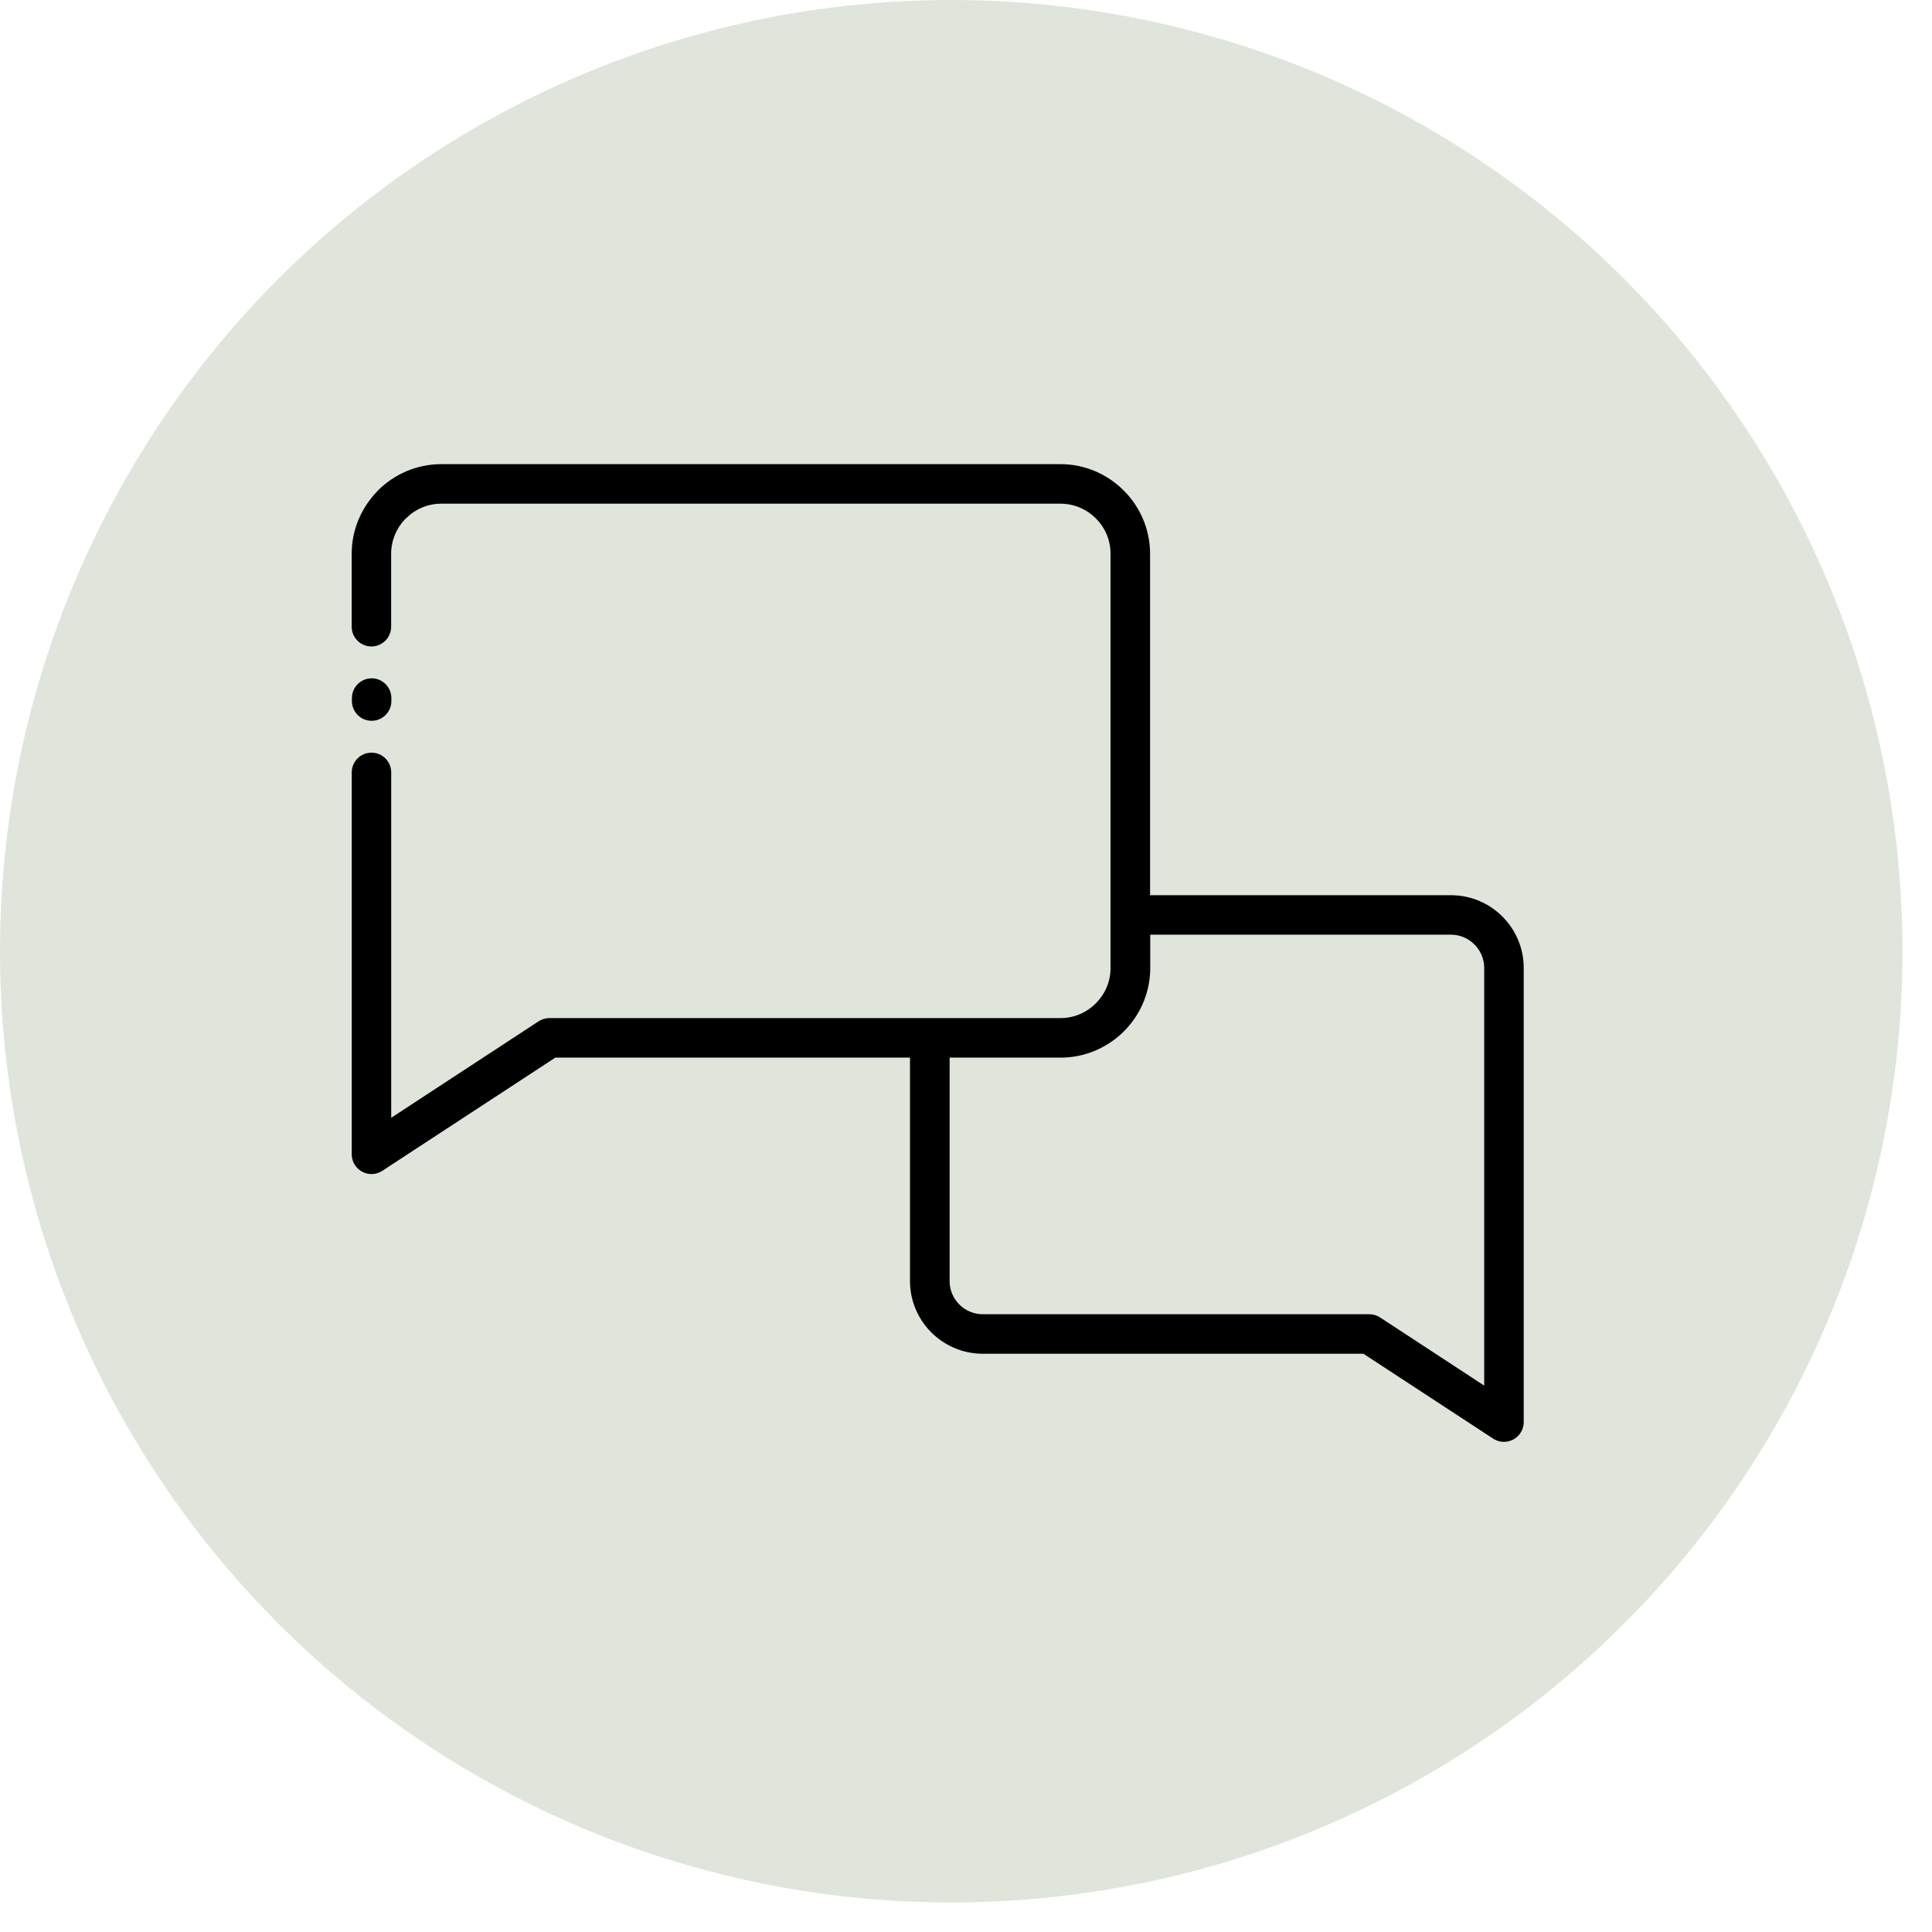
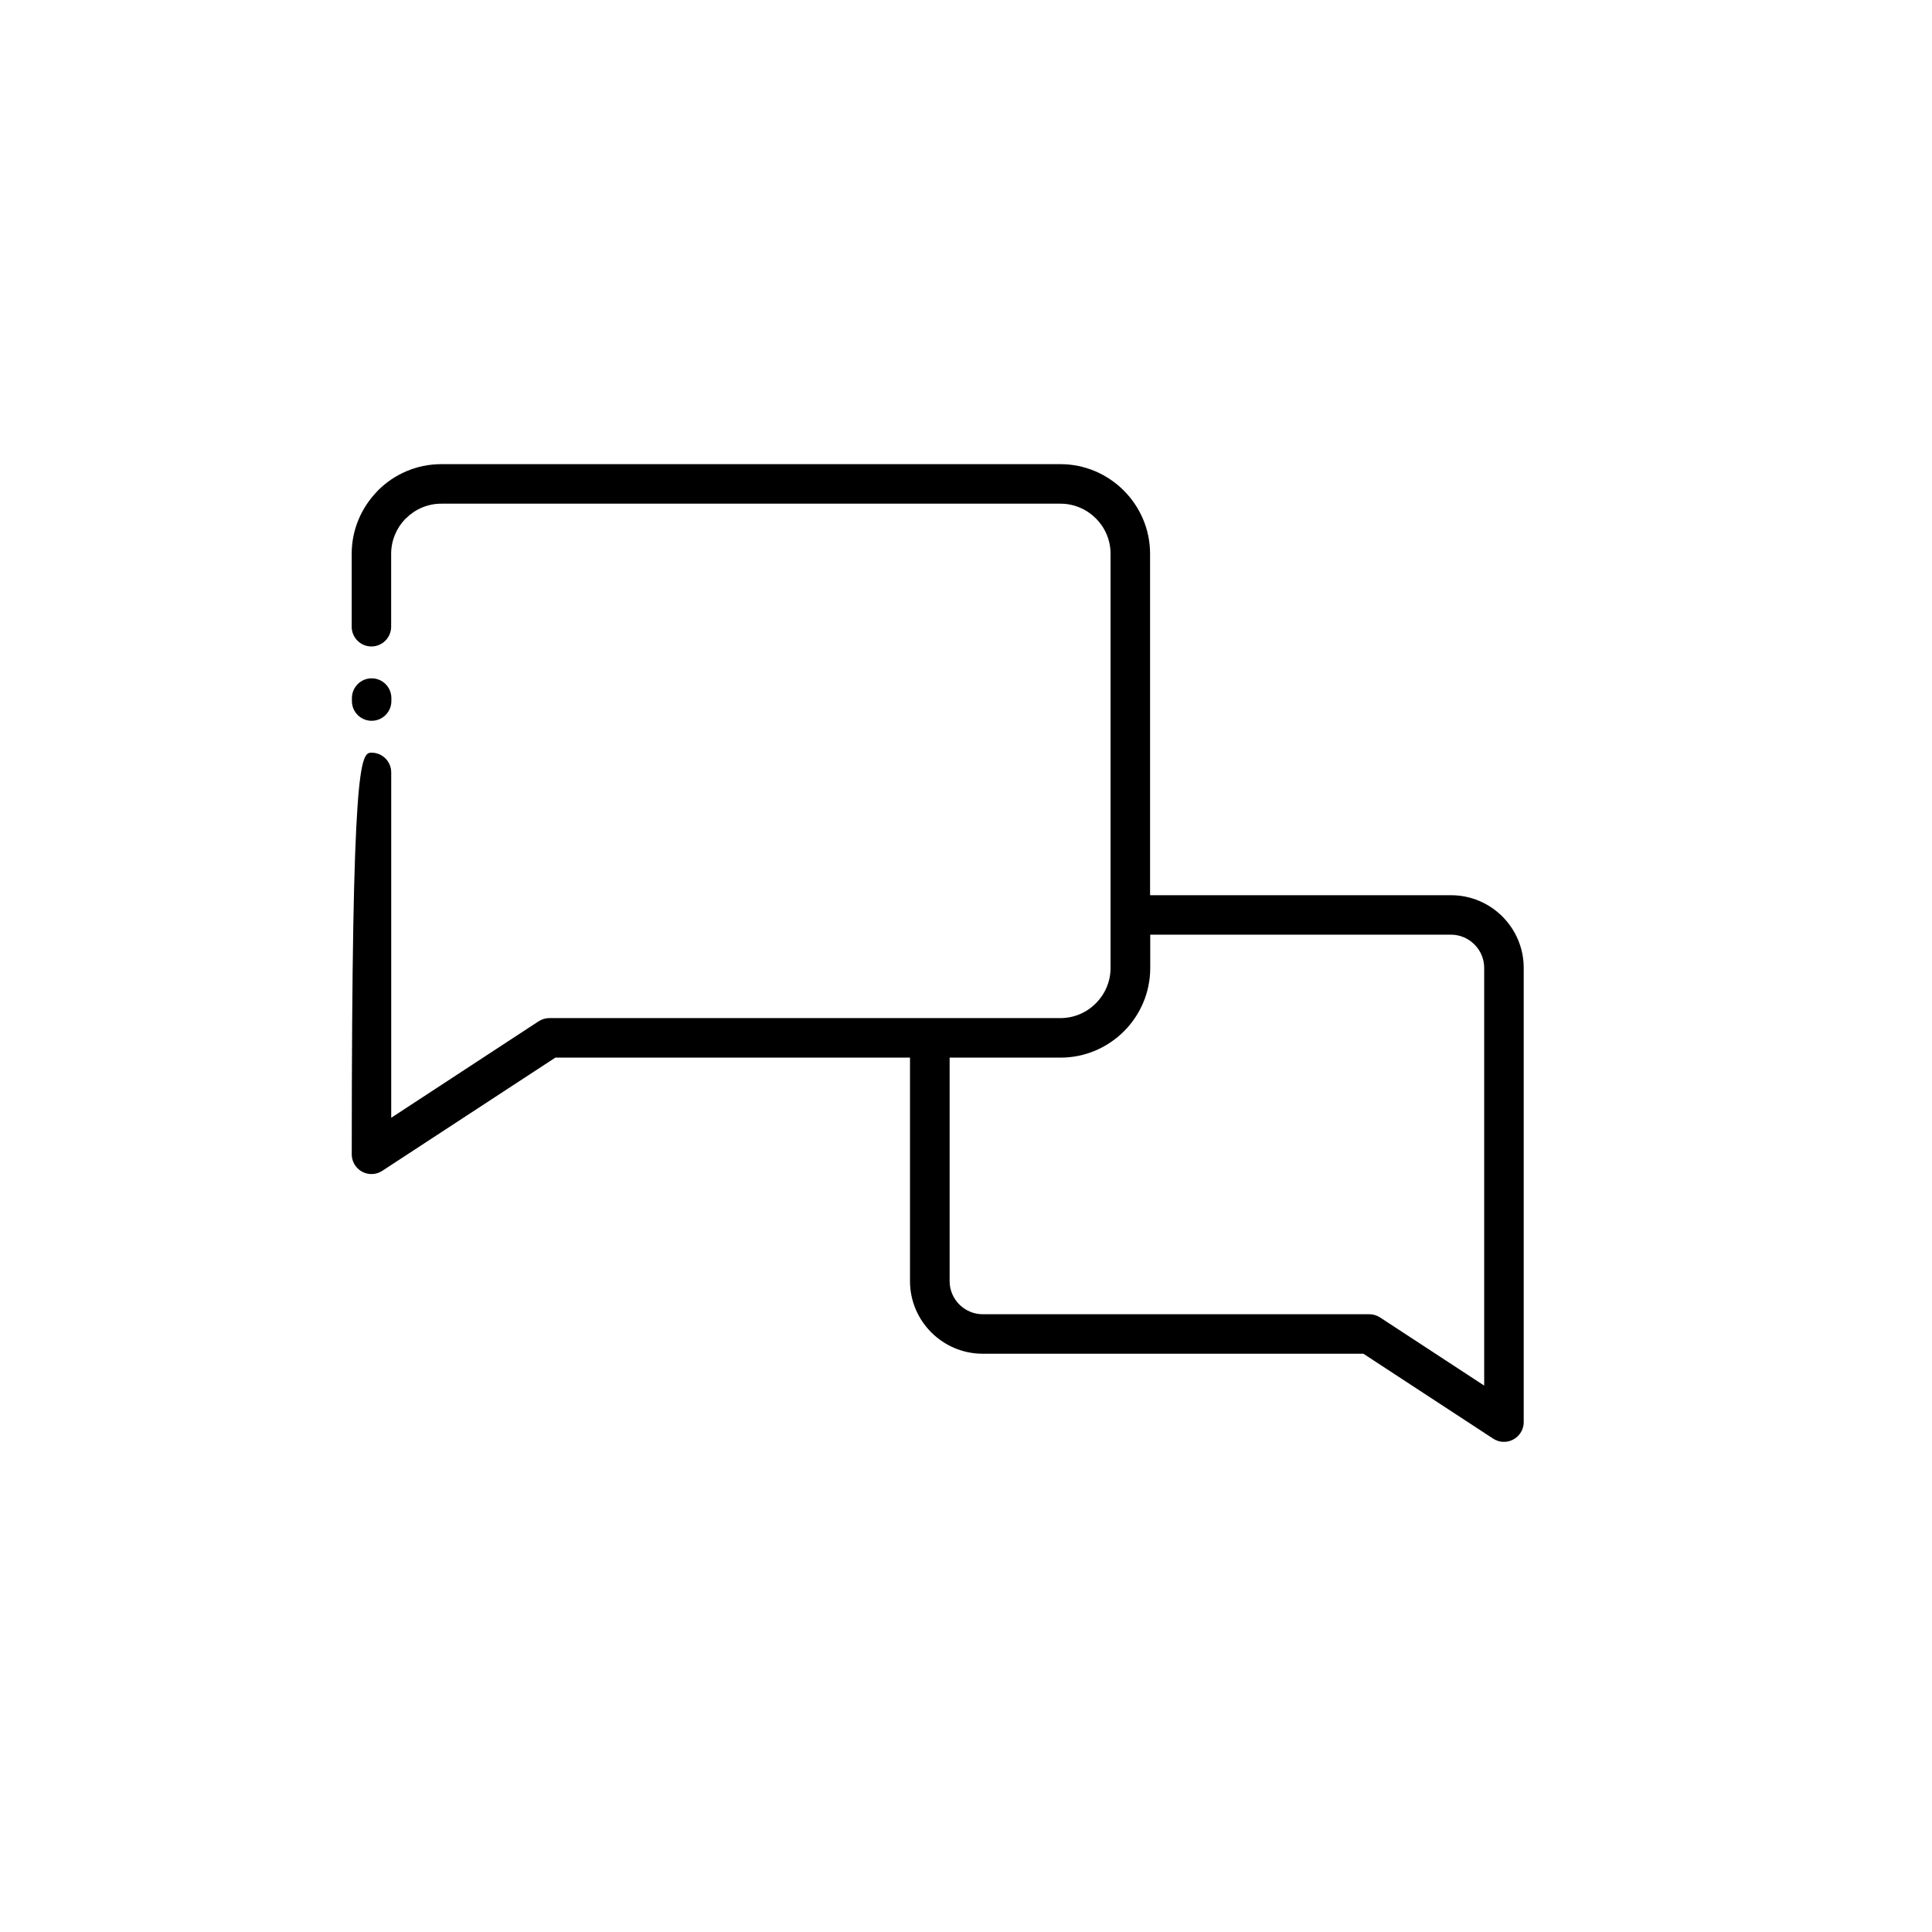
<svg xmlns="http://www.w3.org/2000/svg" width="61" height="61" viewBox="0 0 61 61" fill="none">
-   <circle cx="30.034" cy="30.034" r="30.034" fill="#E0E5DC" />
-   <path d="M11.111 22.042C11.111 21.698 11.39 21.417 11.734 21.417C12.078 21.417 12.357 21.697 12.357 22.042V22.135C12.357 22.479 12.078 22.758 11.734 22.758C11.39 22.758 11.111 22.479 11.111 22.135V22.042ZM36.319 28.265H45.817C46.447 28.265 47.022 28.523 47.436 28.938C47.85 29.352 48.109 29.927 48.109 30.556V44.901C48.109 45.244 47.83 45.524 47.484 45.524C47.351 45.524 47.227 45.482 47.126 45.411L43.047 42.742H31.025C30.394 42.742 29.821 42.484 29.405 42.069C28.991 41.655 28.732 41.082 28.732 40.451V33.393H17.534L12.087 36.956C11.986 37.027 11.862 37.069 11.729 37.069C11.385 37.069 11.106 36.789 11.106 36.446V24.387C11.106 24.043 11.385 23.764 11.729 23.764C12.073 23.764 12.352 24.043 12.352 24.387V35.292L17.006 32.246C17.112 32.177 17.229 32.145 17.346 32.145H33.482C33.918 32.145 34.313 31.966 34.599 31.679C34.886 31.393 35.064 30.997 35.064 30.563V17.485C35.064 17.048 34.886 16.653 34.602 16.369C34.314 16.081 33.919 15.903 33.482 15.903H13.932C13.498 15.903 13.102 16.081 12.816 16.369L12.787 16.394C12.517 16.679 12.35 17.064 12.35 17.485V19.788C12.35 20.131 12.071 20.411 11.727 20.411C11.383 20.411 11.104 20.131 11.104 19.788V17.485C11.104 16.727 11.408 16.035 11.899 15.524L11.934 15.485C12.445 14.973 13.155 14.655 13.932 14.655H33.482C34.258 14.655 34.965 14.973 35.477 15.484L35.482 15.489C35.994 16.001 36.312 16.709 36.312 17.485V28.265L36.319 28.265ZM29.983 33.393V40.451C29.983 40.738 30.101 40.998 30.29 41.188C30.48 41.377 30.741 41.495 31.027 41.495H43.233C43.351 41.495 43.469 41.528 43.575 41.597L46.861 43.748V30.557C46.861 30.271 46.742 30.009 46.553 29.82C46.363 29.63 46.102 29.511 45.816 29.511H36.317V30.563C36.317 31.342 35.998 32.05 35.487 32.562C34.974 33.073 34.266 33.393 33.487 33.393H29.982L29.983 33.393Z" fill="black" />
+   <path d="M11.111 22.042C11.111 21.698 11.39 21.417 11.734 21.417C12.078 21.417 12.357 21.697 12.357 22.042V22.135C12.357 22.479 12.078 22.758 11.734 22.758C11.39 22.758 11.111 22.479 11.111 22.135V22.042ZM36.319 28.265H45.817C46.447 28.265 47.022 28.523 47.436 28.938C47.85 29.352 48.109 29.927 48.109 30.556V44.901C48.109 45.244 47.83 45.524 47.484 45.524C47.351 45.524 47.227 45.482 47.126 45.411L43.047 42.742H31.025C30.394 42.742 29.821 42.484 29.405 42.069C28.991 41.655 28.732 41.082 28.732 40.451V33.393H17.534L12.087 36.956C11.986 37.027 11.862 37.069 11.729 37.069C11.385 37.069 11.106 36.789 11.106 36.446C11.106 24.043 11.385 23.764 11.729 23.764C12.073 23.764 12.352 24.043 12.352 24.387V35.292L17.006 32.246C17.112 32.177 17.229 32.145 17.346 32.145H33.482C33.918 32.145 34.313 31.966 34.599 31.679C34.886 31.393 35.064 30.997 35.064 30.563V17.485C35.064 17.048 34.886 16.653 34.602 16.369C34.314 16.081 33.919 15.903 33.482 15.903H13.932C13.498 15.903 13.102 16.081 12.816 16.369L12.787 16.394C12.517 16.679 12.35 17.064 12.35 17.485V19.788C12.35 20.131 12.071 20.411 11.727 20.411C11.383 20.411 11.104 20.131 11.104 19.788V17.485C11.104 16.727 11.408 16.035 11.899 15.524L11.934 15.485C12.445 14.973 13.155 14.655 13.932 14.655H33.482C34.258 14.655 34.965 14.973 35.477 15.484L35.482 15.489C35.994 16.001 36.312 16.709 36.312 17.485V28.265L36.319 28.265ZM29.983 33.393V40.451C29.983 40.738 30.101 40.998 30.29 41.188C30.48 41.377 30.741 41.495 31.027 41.495H43.233C43.351 41.495 43.469 41.528 43.575 41.597L46.861 43.748V30.557C46.861 30.271 46.742 30.009 46.553 29.82C46.363 29.63 46.102 29.511 45.816 29.511H36.317V30.563C36.317 31.342 35.998 32.05 35.487 32.562C34.974 33.073 34.266 33.393 33.487 33.393H29.982L29.983 33.393Z" fill="black" />
</svg>